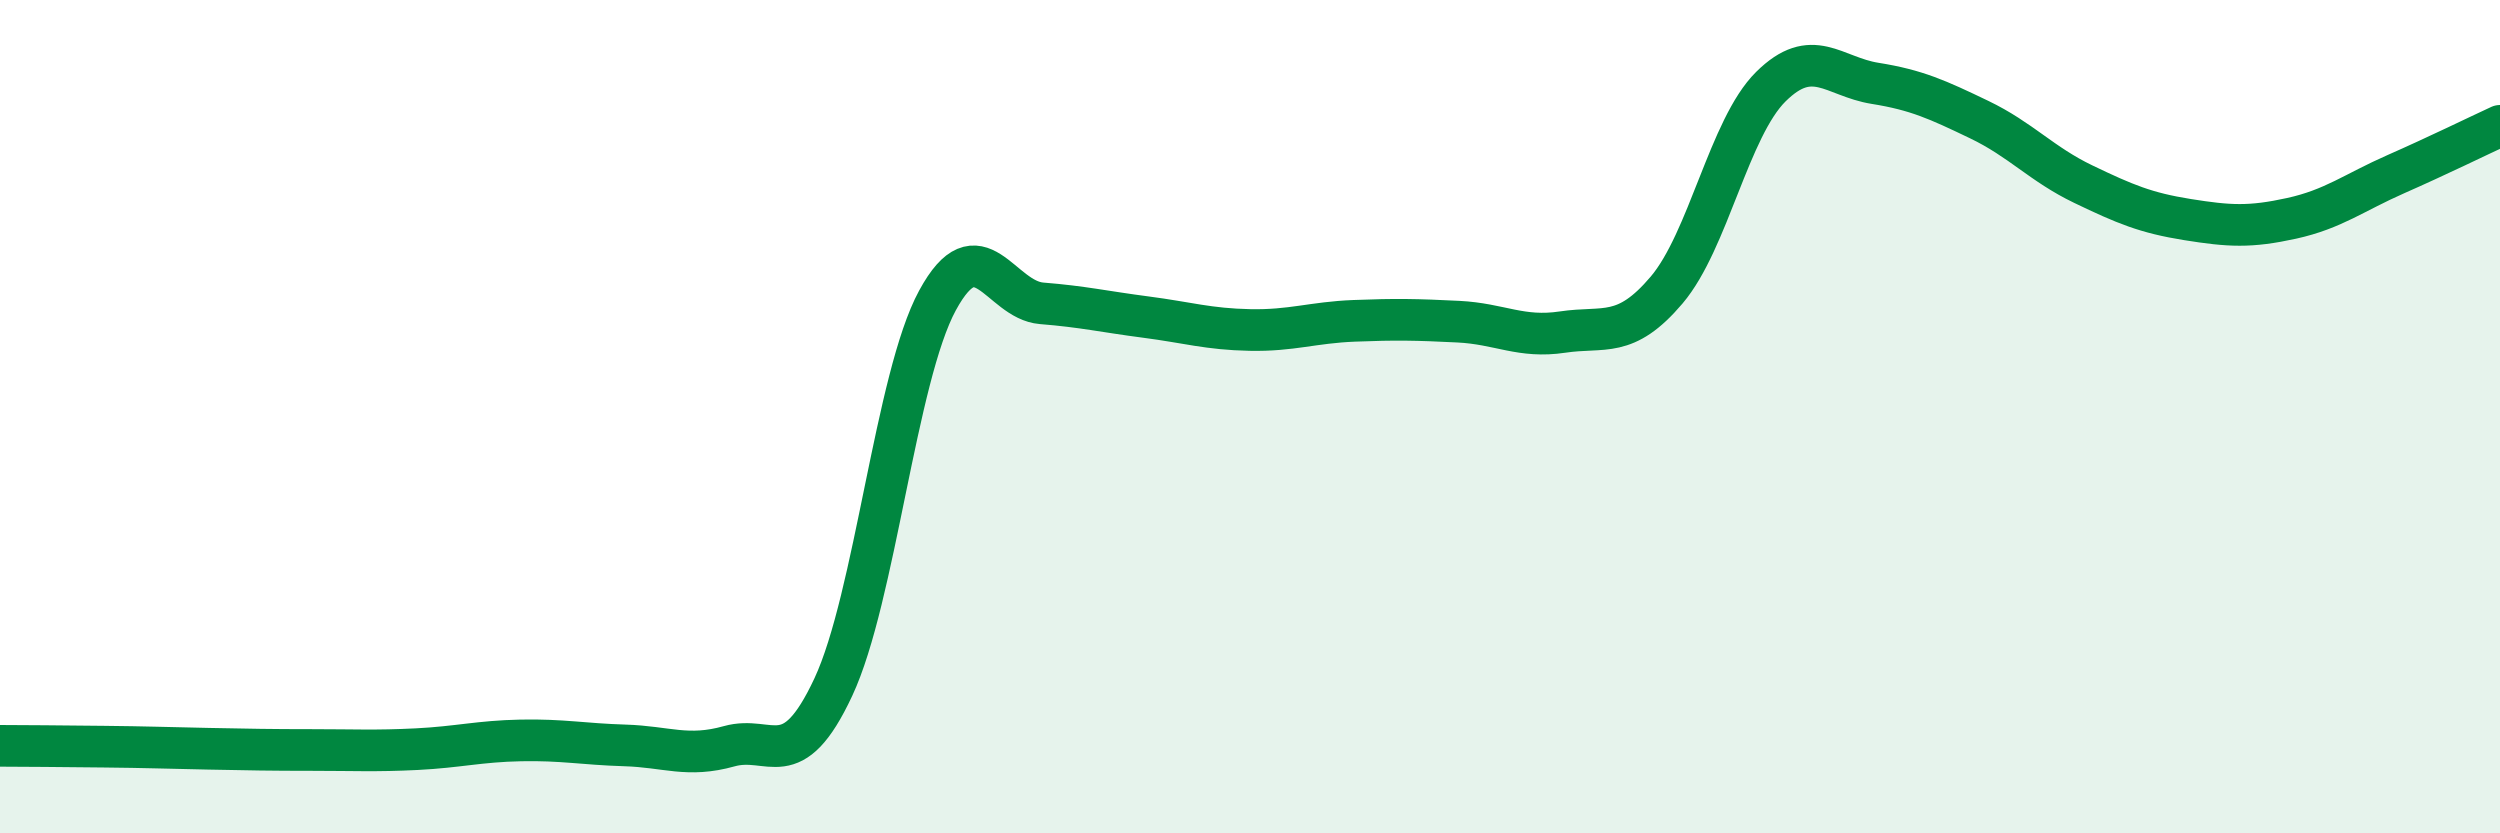
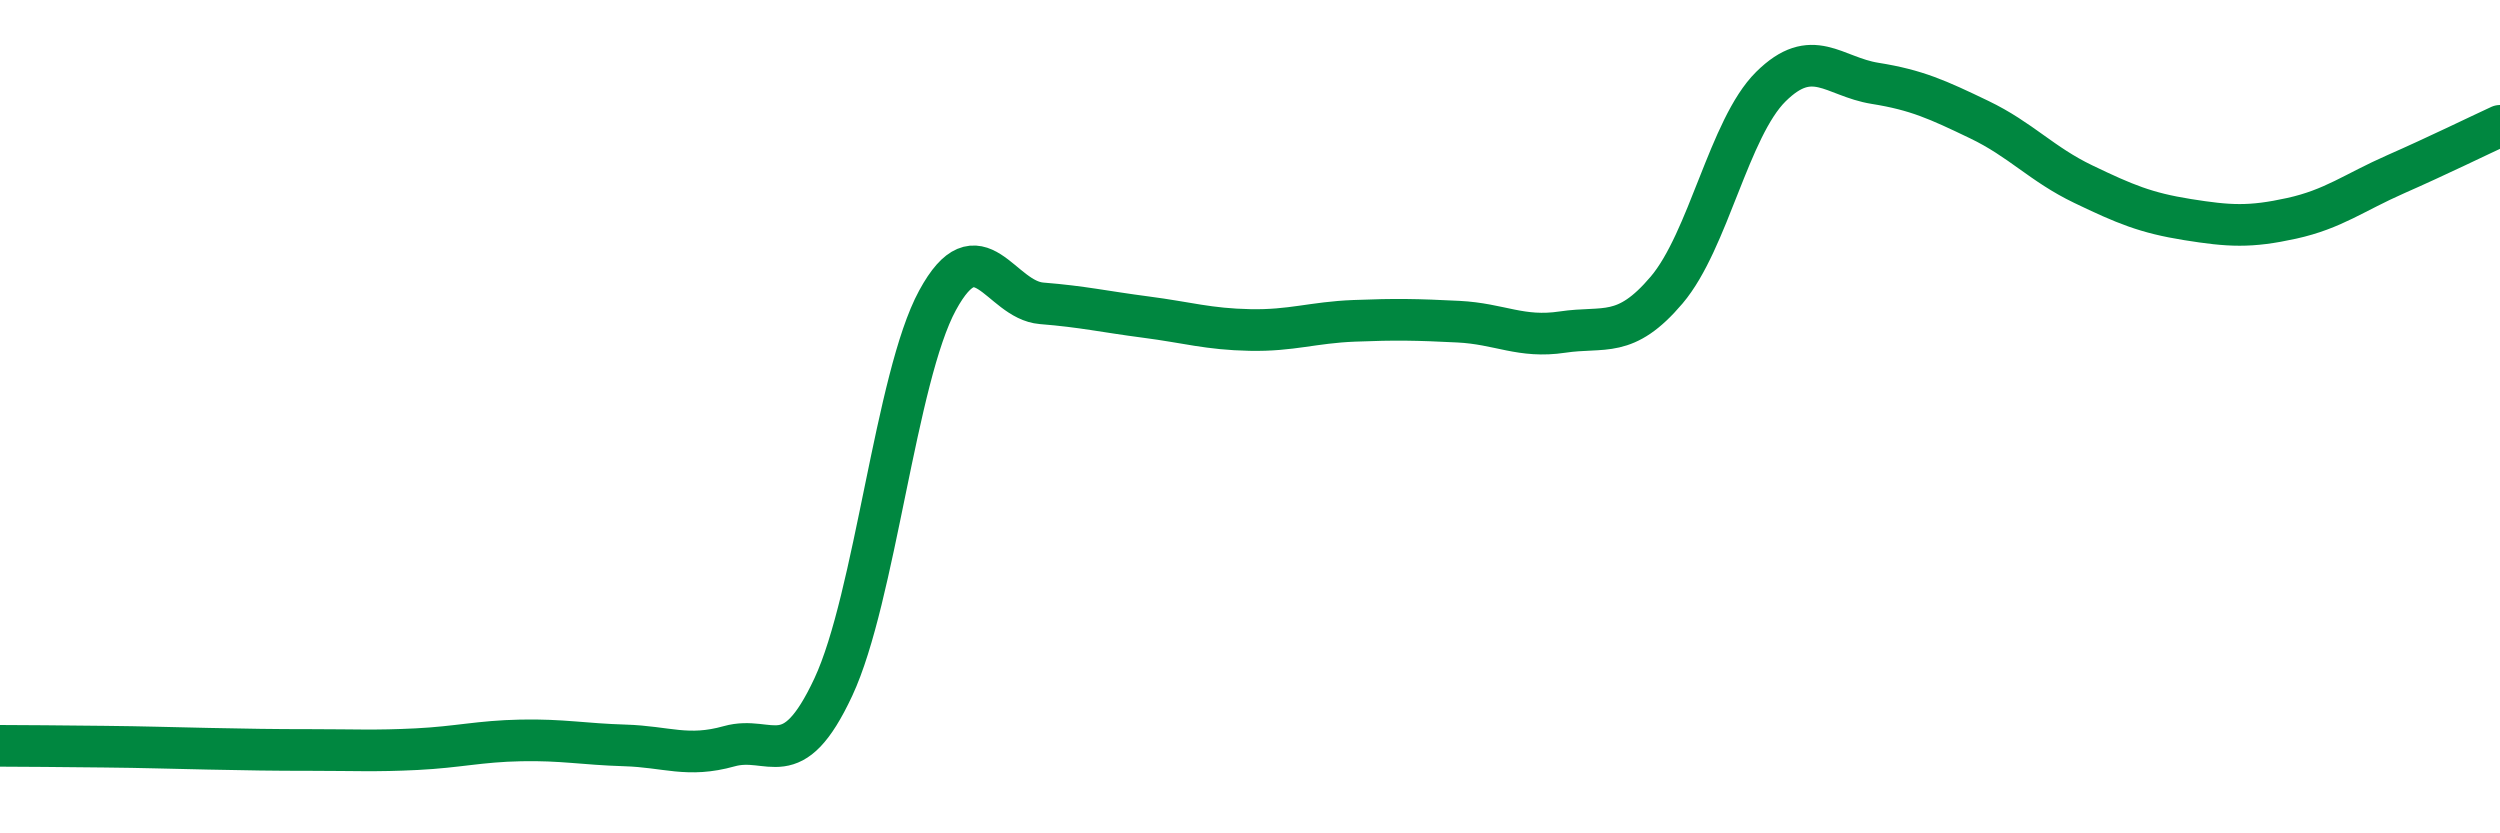
<svg xmlns="http://www.w3.org/2000/svg" width="60" height="20" viewBox="0 0 60 20">
-   <path d="M 0,17.9 C 0.5,17.9 1.5,17.91 2.5,17.92 C 3.5,17.93 4,17.95 5,17.97 C 6,17.99 6.5,18 7.5,18 C 8.5,18 9,18.03 10,17.98 C 11,17.93 11.5,17.79 12.5,17.77 C 13.5,17.75 14,17.86 15,17.89 C 16,17.92 16.5,18.19 17.5,17.91 C 18.5,17.63 19,18.63 20,16.49 C 21,14.35 21.5,9.05 22.5,7.21 C 23.5,5.37 24,7.2 25,7.28 C 26,7.36 26.5,7.48 27.5,7.61 C 28.5,7.74 29,7.9 30,7.92 C 31,7.94 31.5,7.74 32.5,7.7 C 33.5,7.66 34,7.67 35,7.72 C 36,7.77 36.5,8.12 37.5,7.97 C 38.5,7.82 39,8.14 40,6.96 C 41,5.78 41.5,3.07 42.5,2.08 C 43.5,1.09 44,1.84 45,2 C 46,2.16 46.5,2.39 47.5,2.87 C 48.5,3.35 49,3.94 50,4.42 C 51,4.9 51.5,5.11 52.5,5.27 C 53.5,5.43 54,5.46 55,5.24 C 56,5.02 56.5,4.62 57.5,4.18 C 58.5,3.74 59.5,3.25 60,3.02L60 20L0 20Z" fill="#008740" opacity="0.1" stroke-linecap="round" stroke-linejoin="round" />
  <path d="M 0,17.9 C 0.5,17.9 1.5,17.91 2.5,17.92 C 3.5,17.93 4,17.95 5,17.97 C 6,17.99 6.5,18 7.5,18 C 8.5,18 9,18.03 10,17.98 C 11,17.93 11.5,17.79 12.5,17.77 C 13.5,17.75 14,17.86 15,17.89 C 16,17.92 16.5,18.19 17.5,17.91 C 18.5,17.63 19,18.63 20,16.49 C 21,14.35 21.5,9.05 22.5,7.21 C 23.5,5.37 24,7.2 25,7.28 C 26,7.36 26.5,7.48 27.5,7.61 C 28.5,7.74 29,7.9 30,7.92 C 31,7.94 31.5,7.74 32.5,7.7 C 33.5,7.66 34,7.67 35,7.72 C 36,7.77 36.5,8.12 37.5,7.97 C 38.5,7.82 39,8.14 40,6.96 C 41,5.78 41.5,3.07 42.5,2.08 C 43.5,1.09 44,1.84 45,2 C 46,2.16 46.5,2.39 47.5,2.87 C 48.5,3.35 49,3.94 50,4.42 C 51,4.9 51.5,5.11 52.5,5.27 C 53.5,5.43 54,5.46 55,5.24 C 56,5.02 56.5,4.62 57.5,4.18 C 58.5,3.74 59.5,3.25 60,3.02" stroke="#008740" stroke-width="1" fill="none" stroke-linecap="round" stroke-linejoin="round" />
</svg>